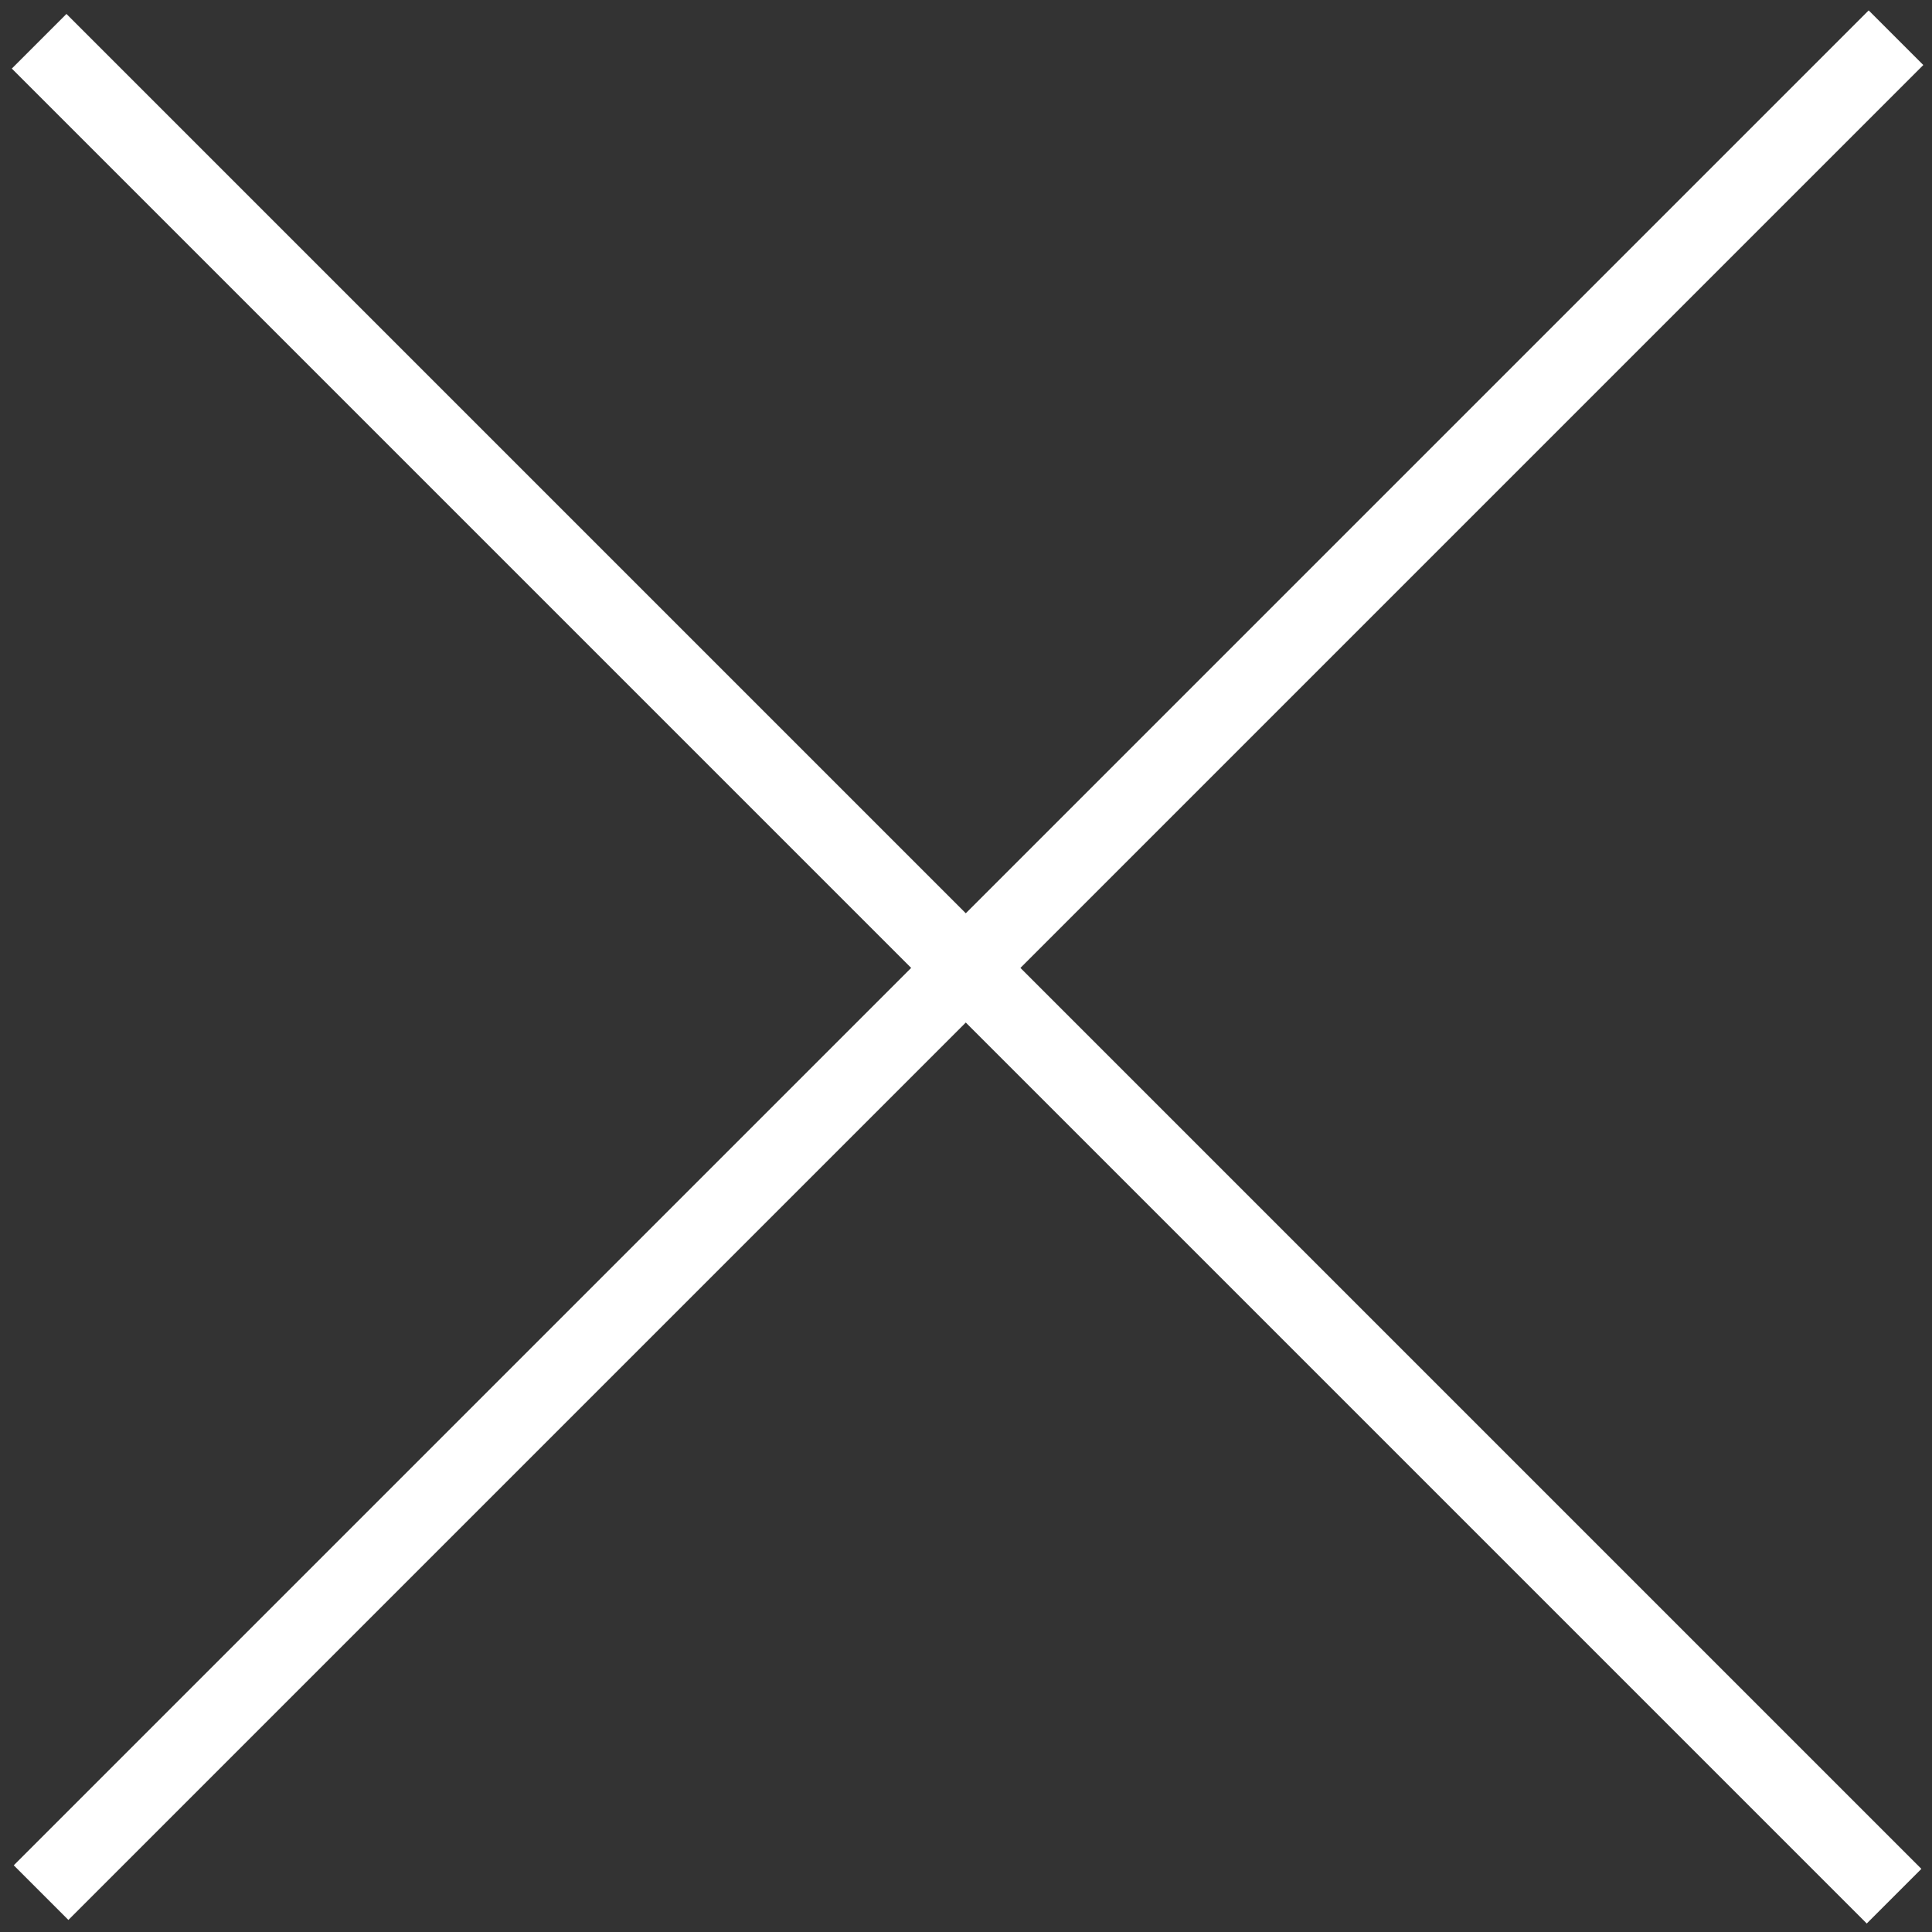
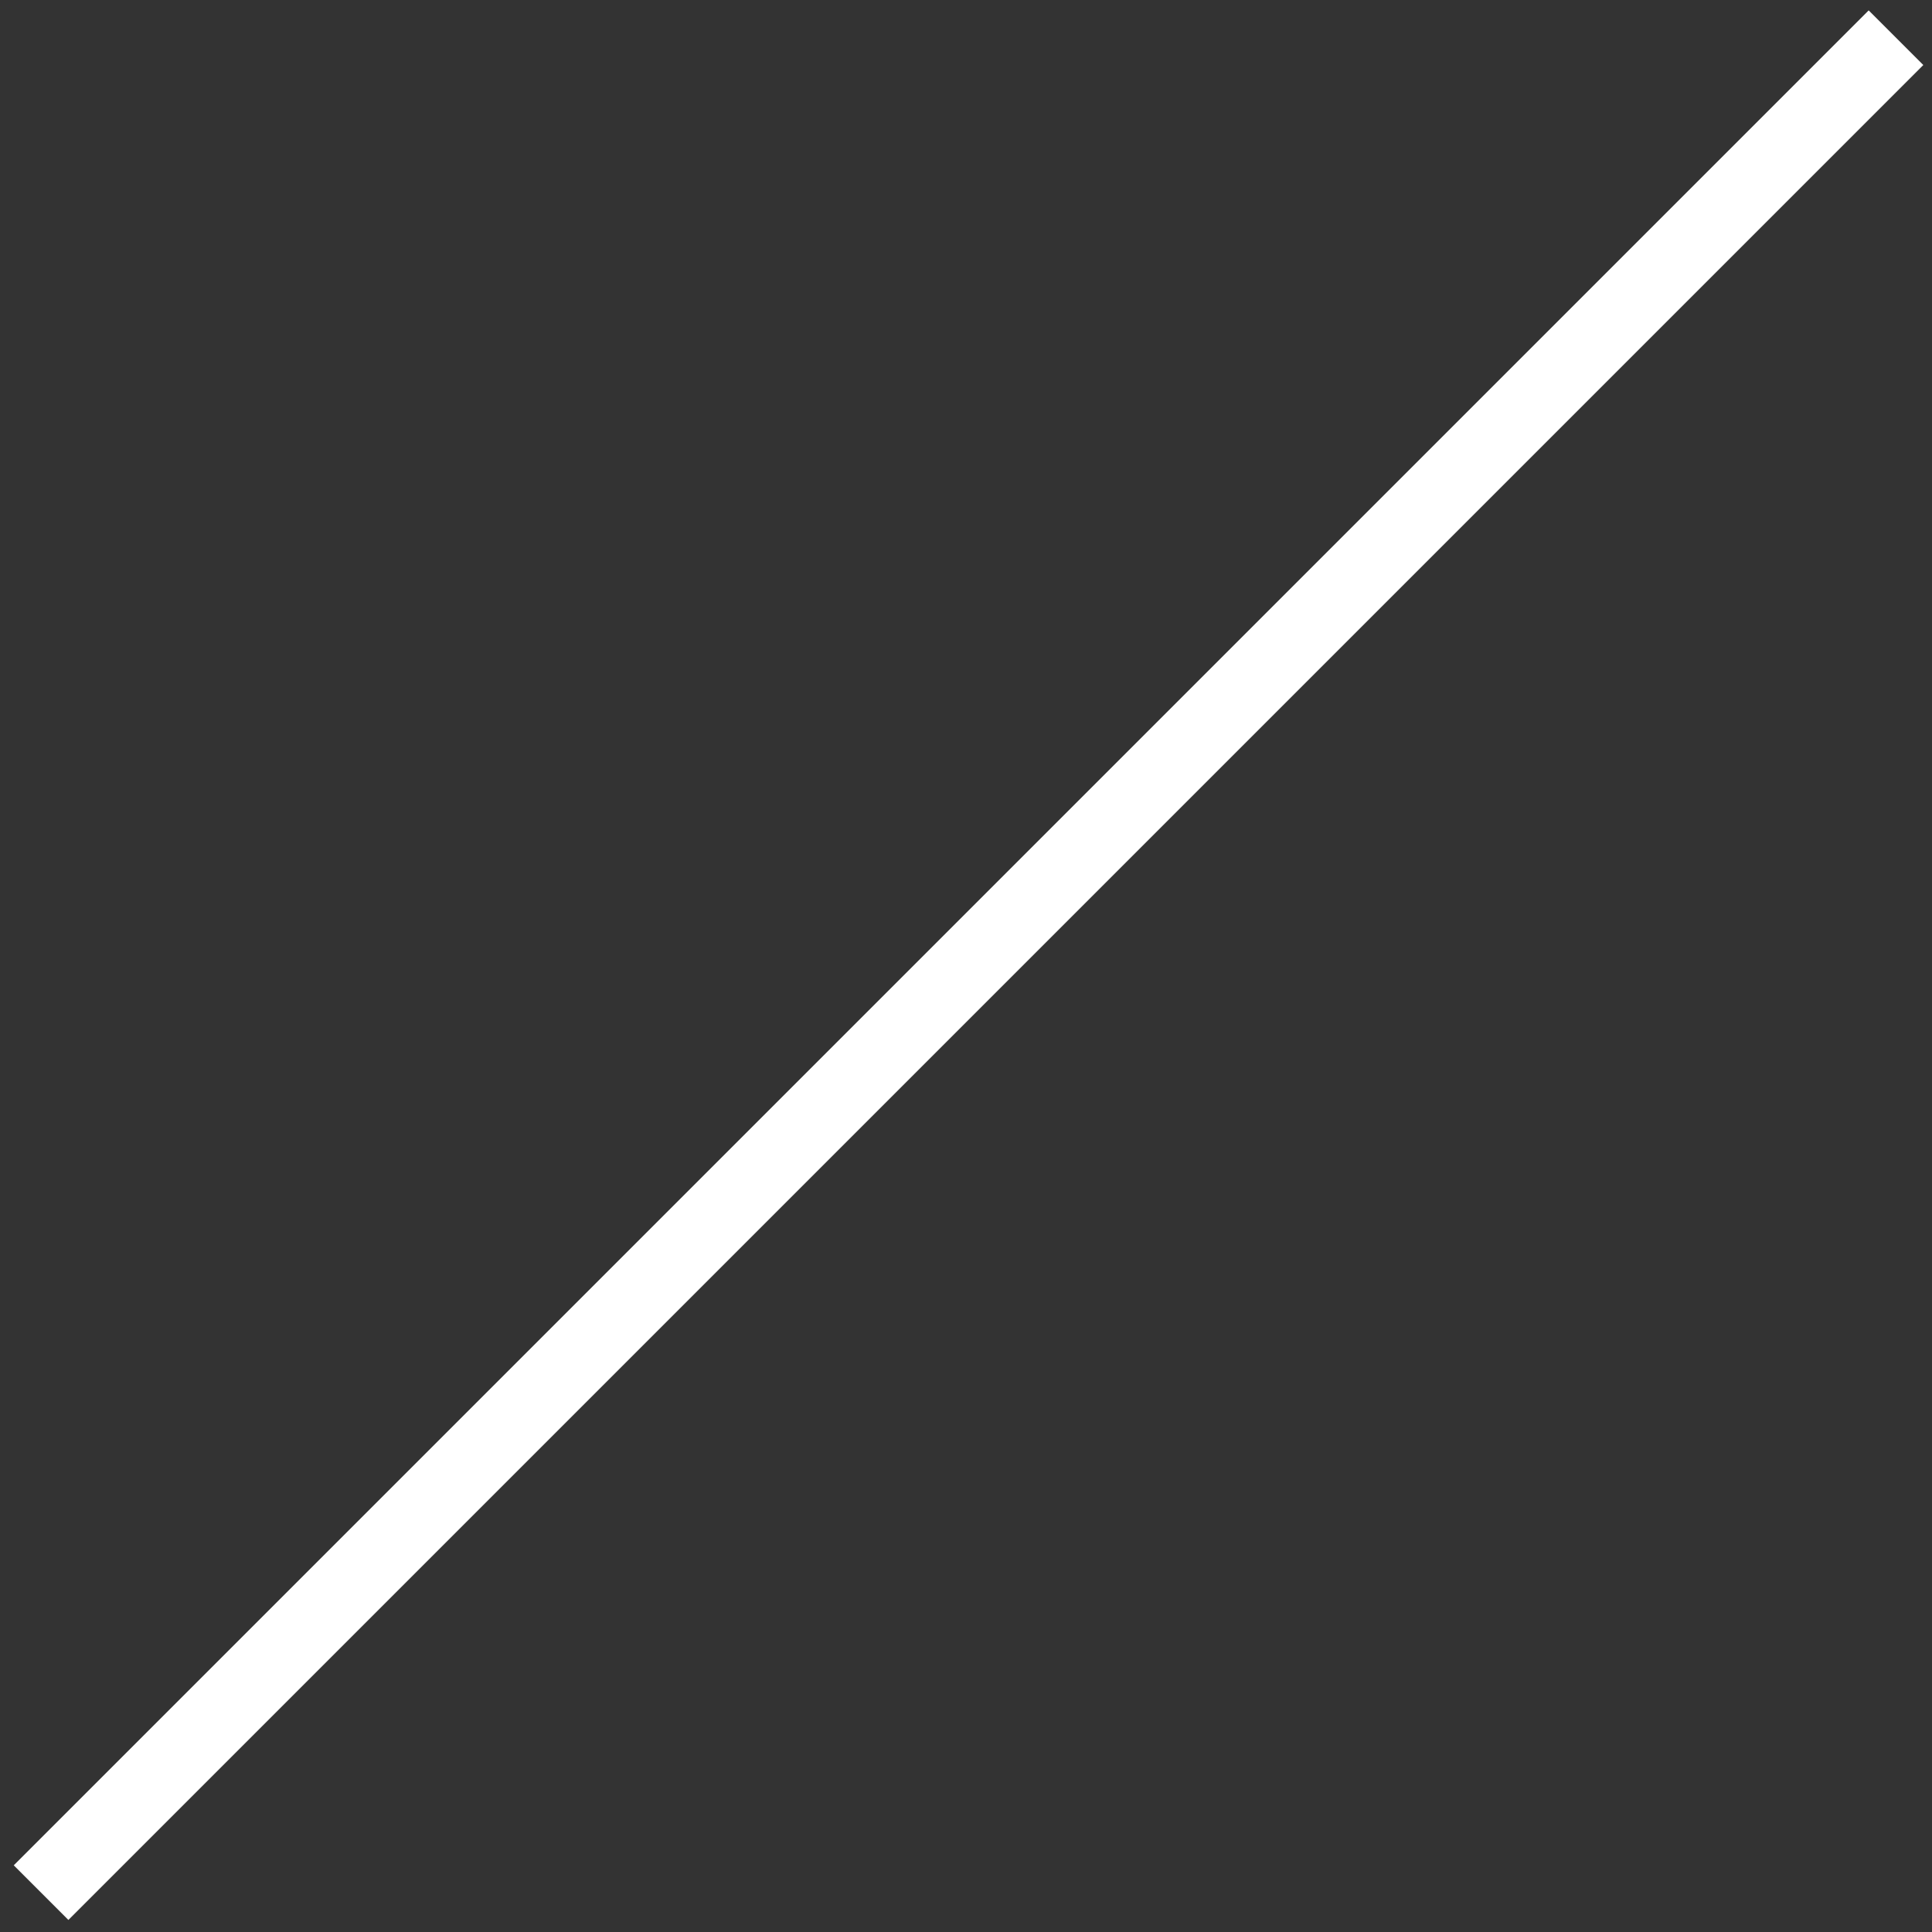
<svg xmlns="http://www.w3.org/2000/svg" version="1.1" id="Ebene_1" x="0px" y="0px" viewBox="0 0 50 50" style="enable-background:new 0 0 50 50;" xml:space="preserve">
  <rect x="0" y="0" width="50" height="50" fill="#333333" stroke="none" />
  <style type="text/css">
	.st0{fill:#FFFFFF;}
</style>
  <g>
    <g>
-       <rect x="24" y="-8.9" transform="matrix(0.707 -0.707 0.707 0.707 -10.37 25.035)" class="st0" width="2" height="67.9" />
-     </g>
+       </g>
    <g>
      <rect x="-8.9" y="24" transform="matrix(0.707 -0.707 0.707 0.707 -10.32 25.014)" class="st0" width="67.9" height="2" />
    </g>
  </g>
</svg>